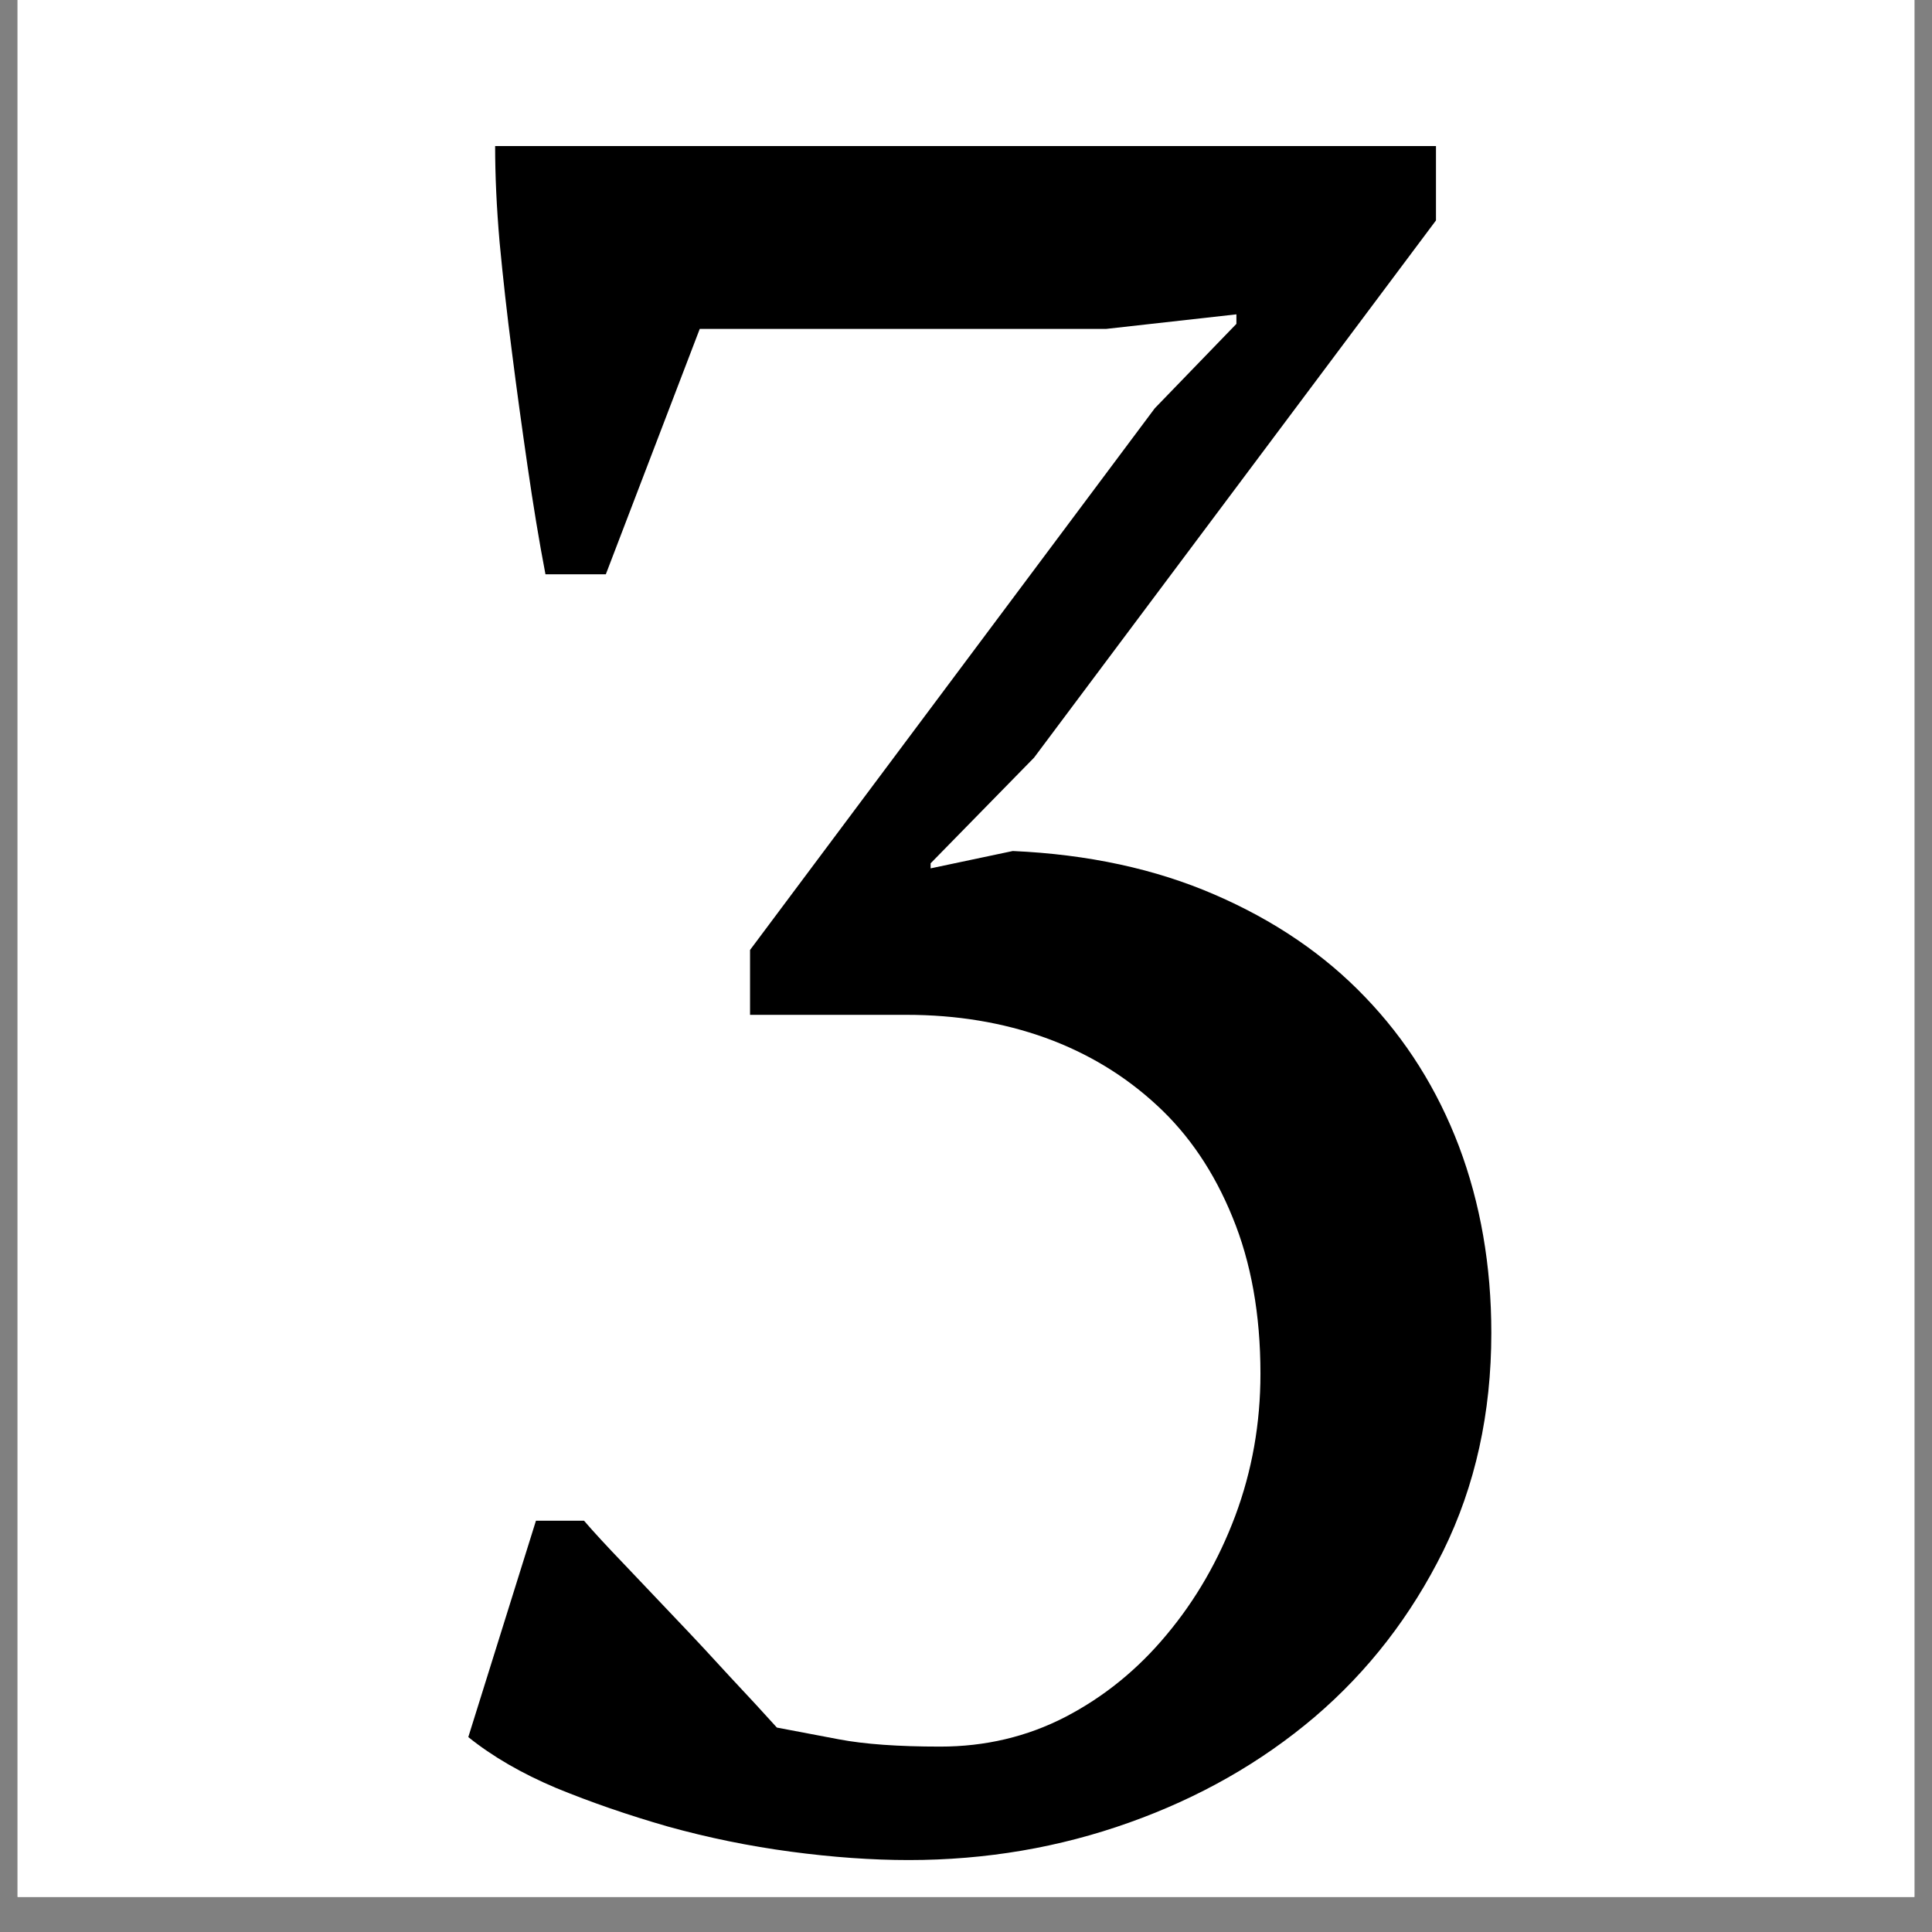
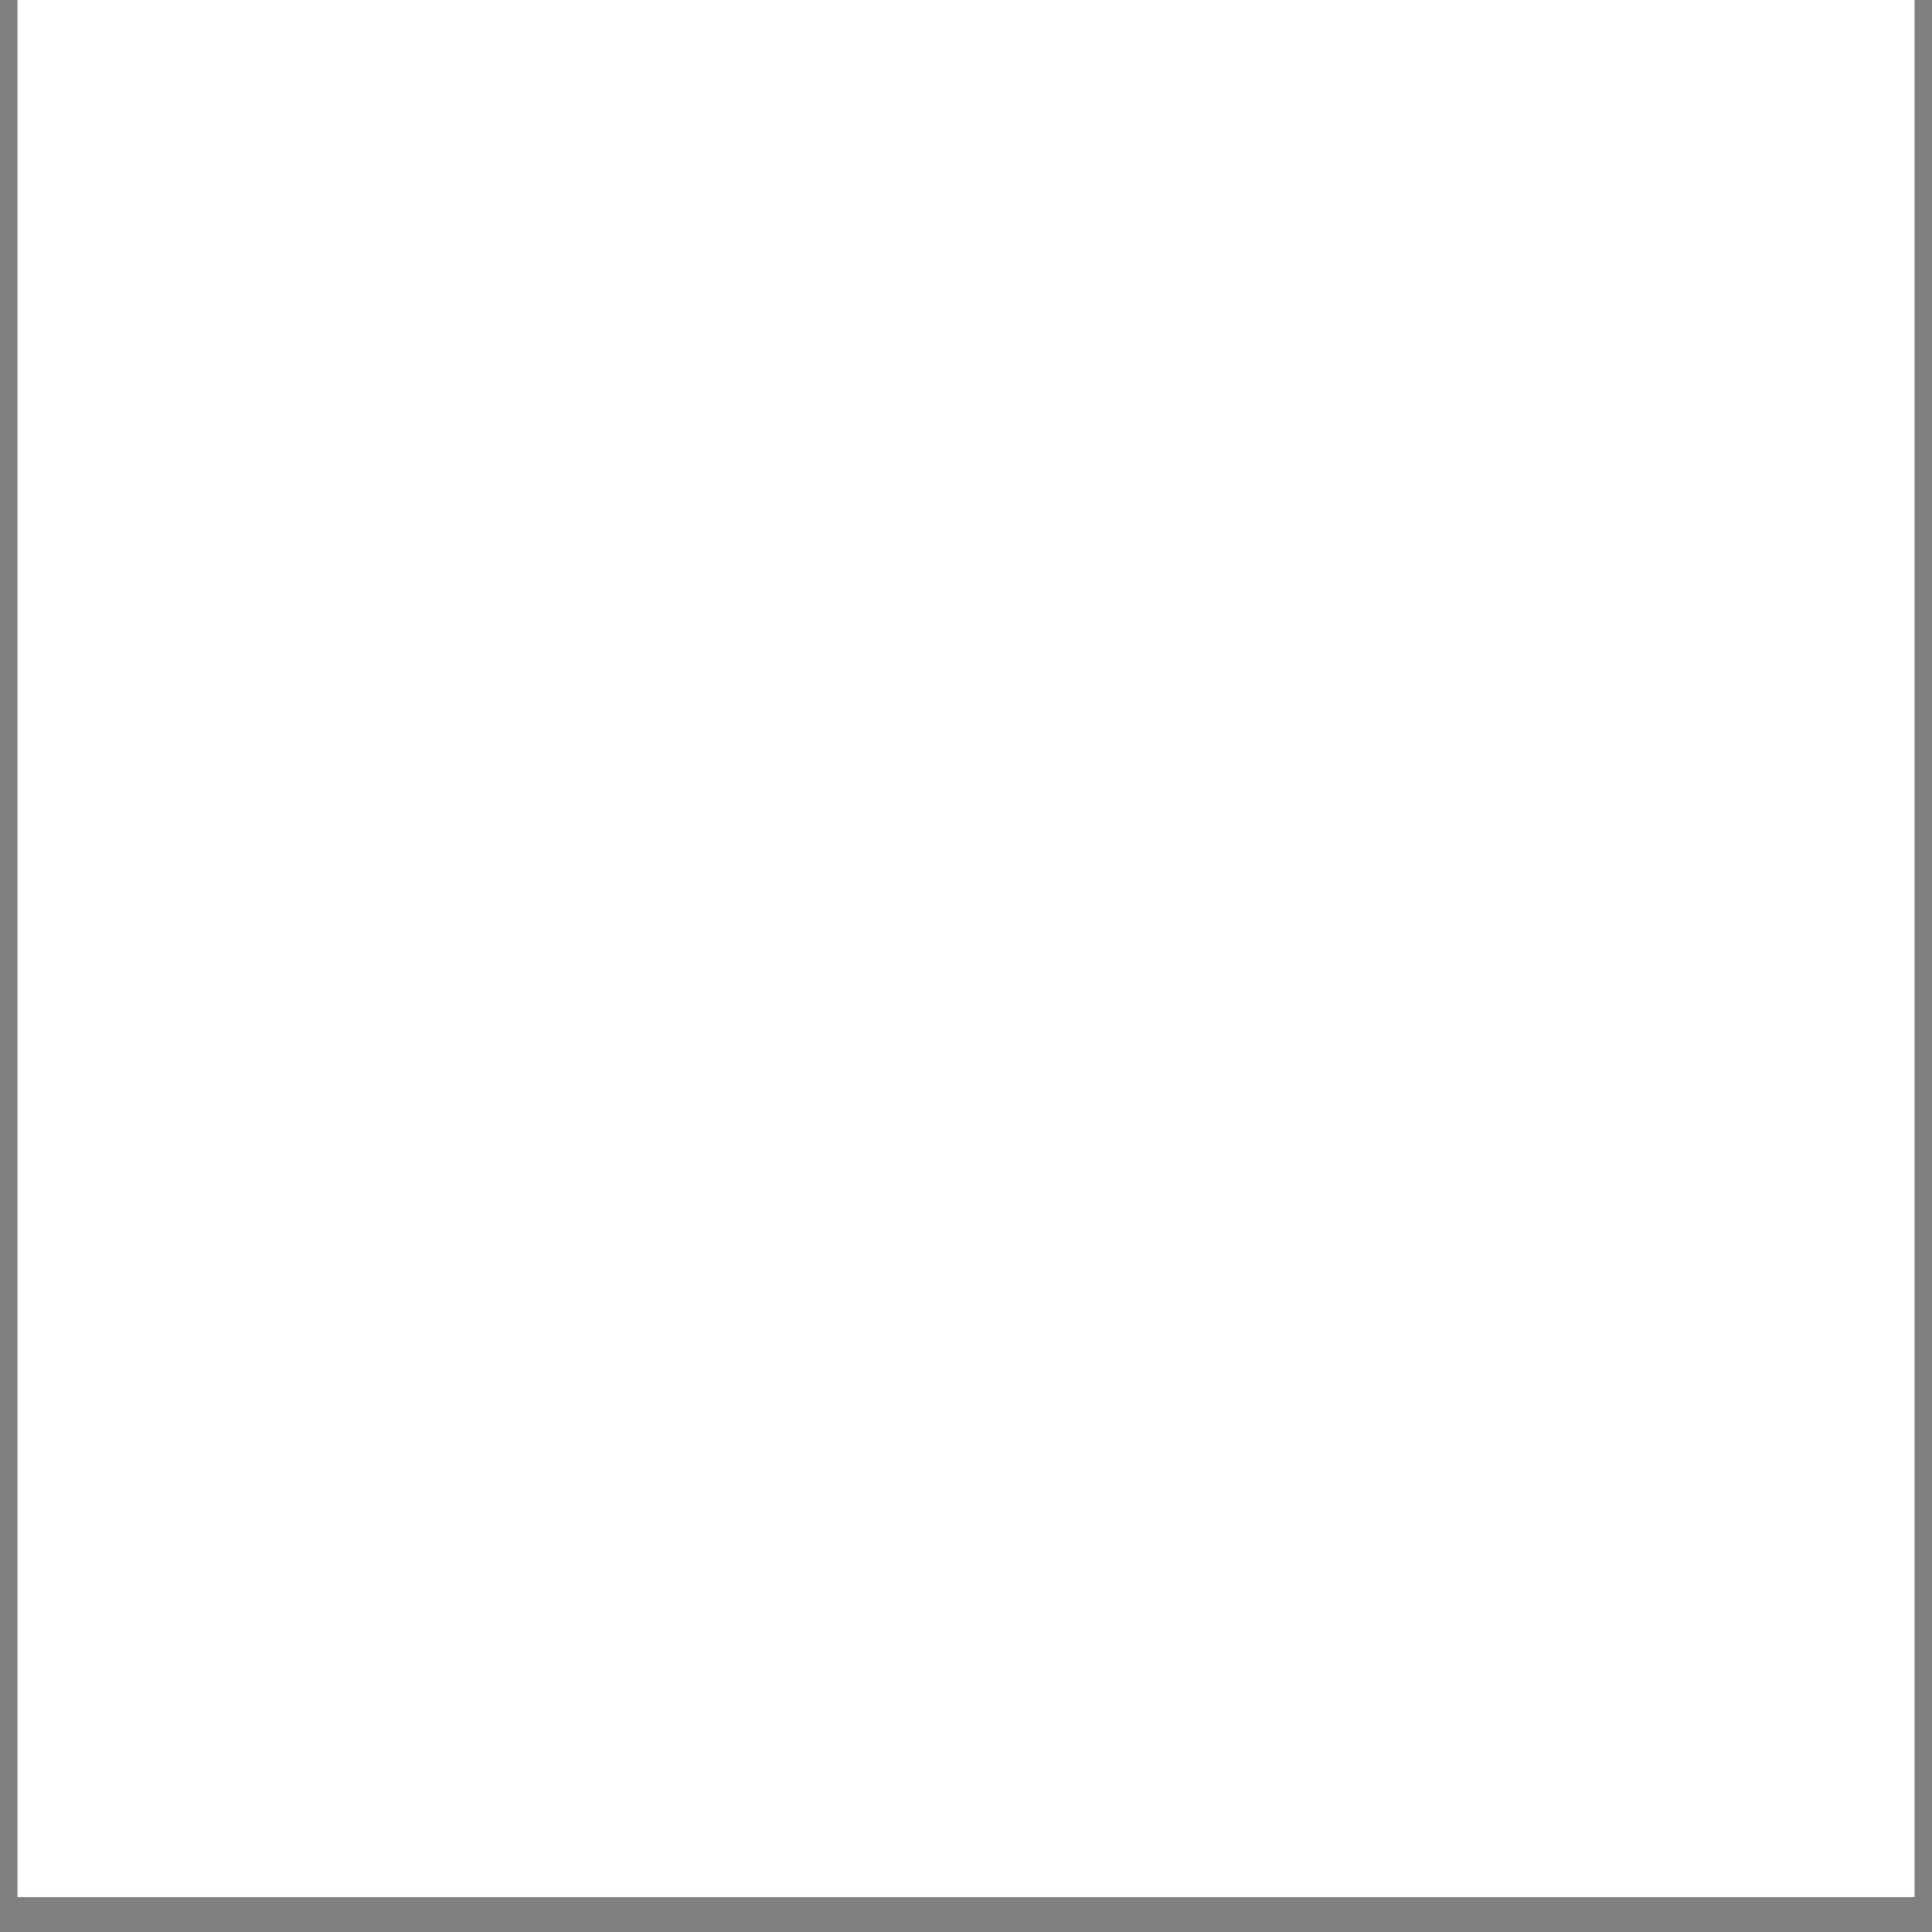
<svg xmlns="http://www.w3.org/2000/svg" version="1.0" preserveAspectRatio="xMidYMid meet" height="72" viewBox="0 0 54 54" zoomAndPan="magnify" width="72">
  <rect x="0" y="0" width="54" height="54" fill="#808080" stroke="none" />
  <defs>
    <g />
    <clipPath id="8c7cfee4a2">
      <path clip-rule="nonzero" d="M 0.492 0 L 53.508 0 L 53.508 53.02 L 0.492 53.02 Z M 0.492 0" />
    </clipPath>
  </defs>
  <g clip-path="url(#8c7cfee4a2)">
    <path fill-rule="nonzero" fill-opacity="1" d="M 0.492 0 L 53.508 0 L 53.508 53.02 L 0.492 53.02 Z M 0.492 0" fill="#ffffff" />
    <path fill-rule="nonzero" fill-opacity="1" d="M 0.492 0 L 53.508 0 L 53.508 53.02 L 0.492 53.02 Z M 0.492 0" fill="#ffffff" />
  </g>
  <g fill-opacity="1" fill="#000000">
    <g transform="translate(9.058, 51.177)">
      <g>
-         <path d="M 17.219 -2.359 C 18.477 -2.359 19.645 -2.633 20.719 -3.188 C 21.801 -3.75 22.742 -4.516 23.547 -5.484 C 24.359 -6.453 25 -7.562 25.469 -8.812 C 25.938 -10.07 26.172 -11.395 26.172 -12.781 C 26.172 -14.438 25.91 -15.895 25.391 -17.156 C 24.879 -18.414 24.176 -19.457 23.281 -20.281 C 22.383 -21.113 21.344 -21.742 20.156 -22.172 C 18.969 -22.598 17.676 -22.812 16.281 -22.812 L 11.906 -22.812 L 11.906 -24.625 L 23.219 -39.766 L 25.5 -42.125 L 25.5 -42.391 L 21.859 -41.984 L 10.5 -41.984 L 7.875 -35.125 L 6.188 -35.125 C 6.008 -36.062 5.844 -37.066 5.688 -38.141 C 5.531 -39.223 5.383 -40.289 5.25 -41.344 C 5.113 -42.395 5 -43.414 4.906 -44.406 C 4.82 -45.395 4.781 -46.289 4.781 -47.094 L 31.078 -47.094 L 31.078 -45.016 L 19.844 -30 L 16.953 -27.047 L 16.953 -26.906 L 19.25 -27.391 C 21.352 -27.297 23.234 -26.891 24.891 -26.172 C 26.555 -25.453 27.957 -24.5 29.094 -23.312 C 30.238 -22.125 31.113 -20.734 31.719 -19.141 C 32.32 -17.547 32.625 -15.805 32.625 -13.922 C 32.625 -11.68 32.176 -9.648 31.281 -7.828 C 30.383 -6.016 29.188 -4.469 27.688 -3.188 C 26.188 -1.914 24.457 -0.93 22.5 -0.234 C 20.551 0.461 18.5 0.812 16.344 0.812 C 15.312 0.812 14.211 0.734 13.047 0.578 C 11.879 0.422 10.734 0.188 9.609 -0.125 C 8.492 -0.445 7.453 -0.805 6.484 -1.203 C 5.523 -1.609 4.707 -2.082 4.031 -2.625 L 5.922 -8.672 L 7.266 -8.672 C 7.535 -8.359 7.906 -7.957 8.375 -7.469 C 8.844 -6.977 9.332 -6.461 9.844 -5.922 C 10.363 -5.379 10.867 -4.836 11.359 -4.297 C 11.859 -3.766 12.289 -3.297 12.656 -2.891 C 13.102 -2.805 13.68 -2.695 14.391 -2.562 C 15.109 -2.426 16.051 -2.359 17.219 -2.359 Z M 17.219 -2.359" />
-       </g>
+         </g>
    </g>
  </g>
</svg>